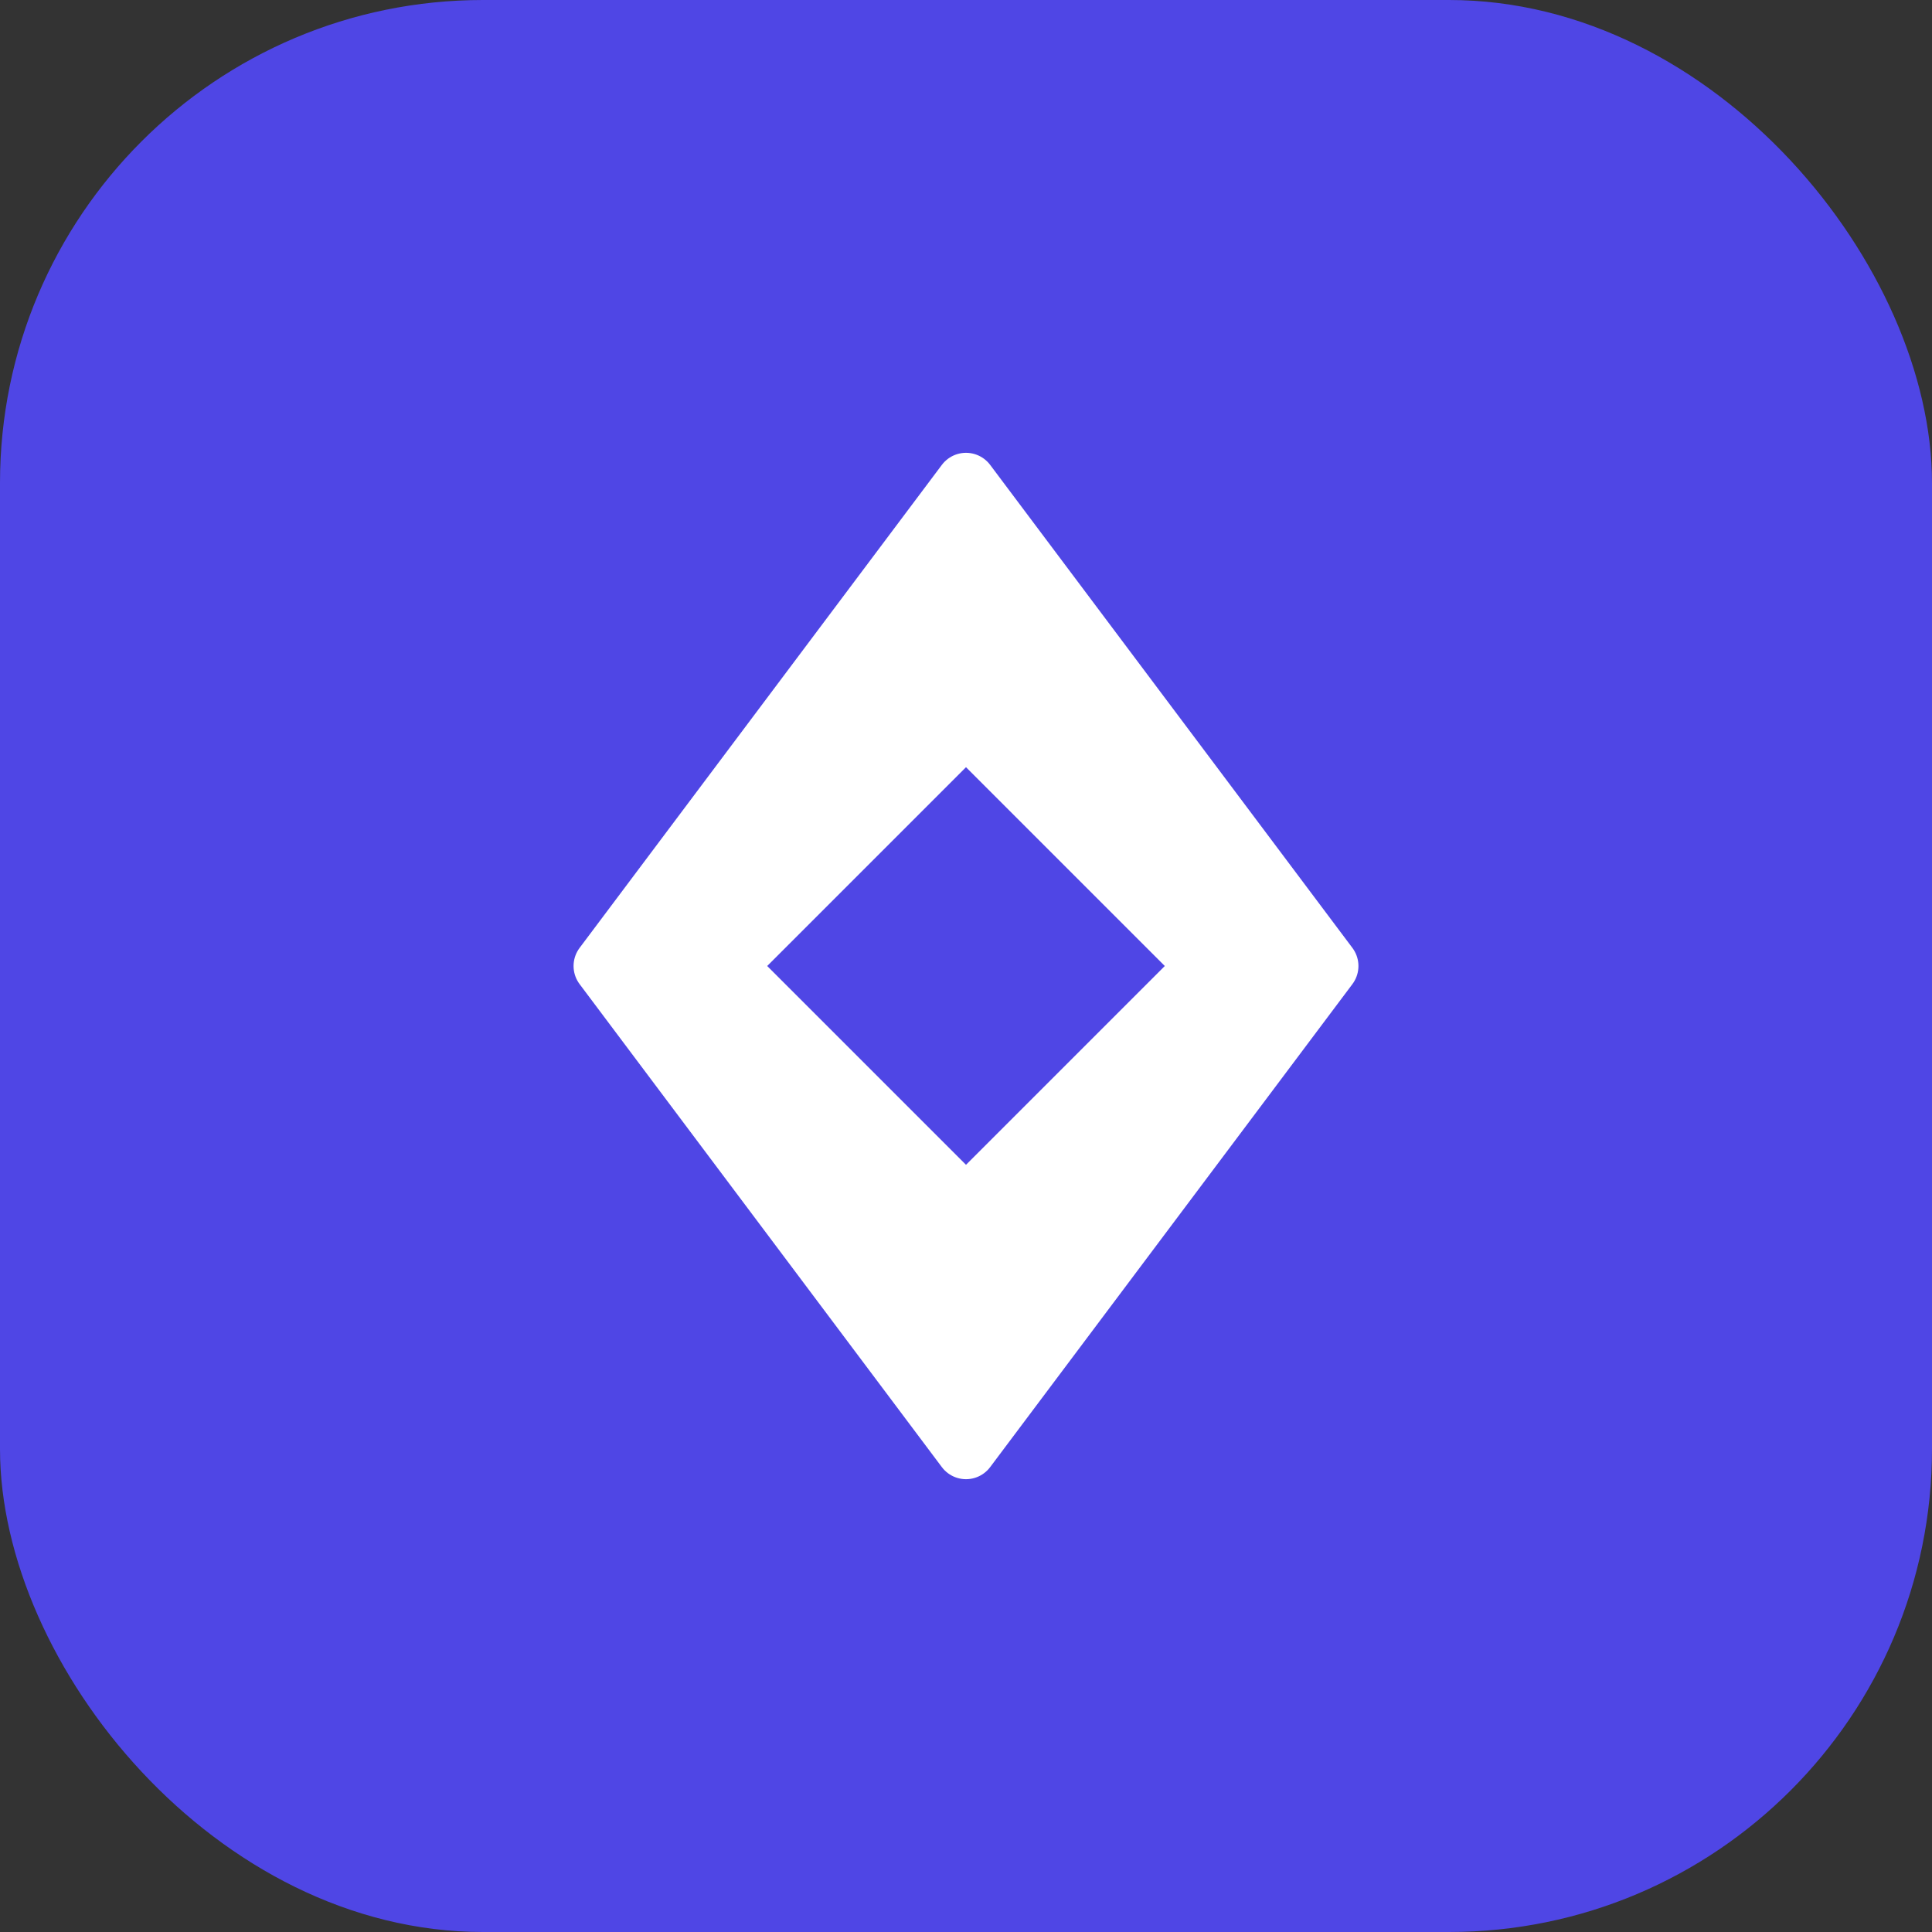
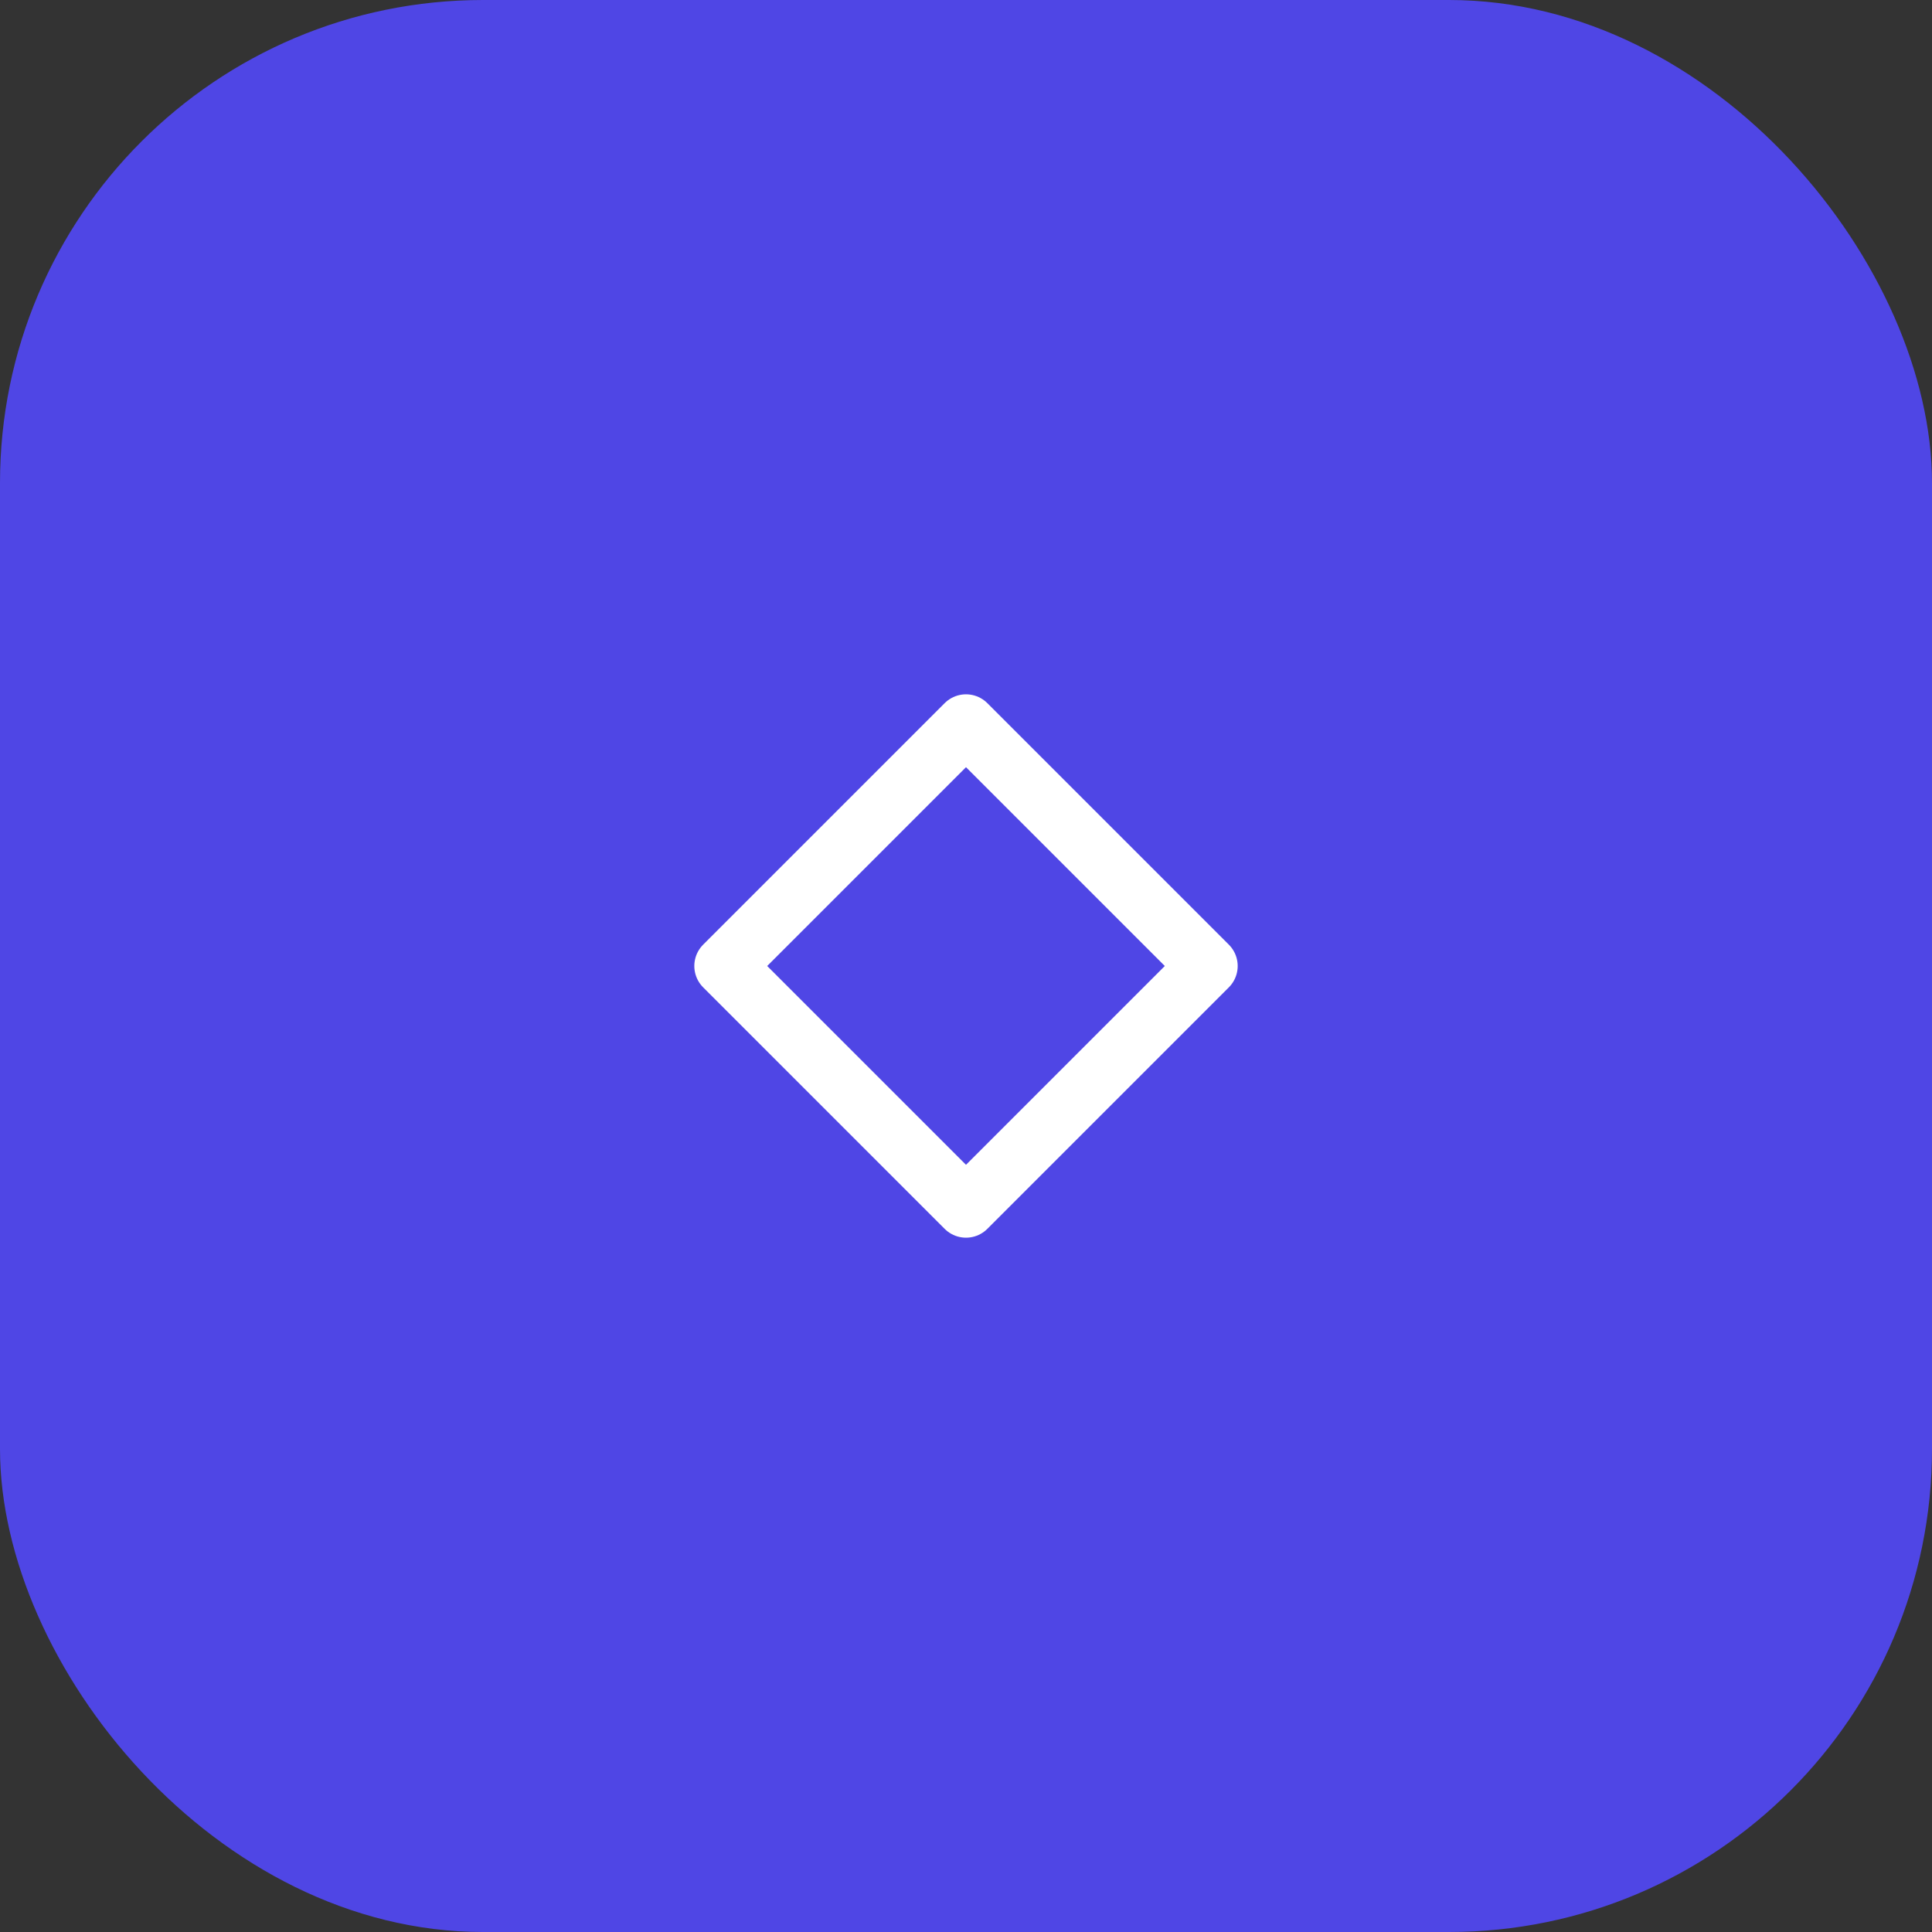
<svg xmlns="http://www.w3.org/2000/svg" width="64" height="64" viewBox="0 0 64 64" fill="none">
  <rect x="0" y="0" width="64" height="64" fill="#333333" stroke="none" />
  <rect width="64" height="64" rx="16" fill="#4F46E5" />
-   <path d="M32 16L20 32L32 48L44 32L32 16Z" fill="white" stroke="white" stroke-width="2" stroke-linejoin="round" />
  <path d="M32 24L24 32L32 40L40 32L32 24Z" fill="#4F46E5" stroke="white" stroke-width="2" stroke-linejoin="round" />
</svg>